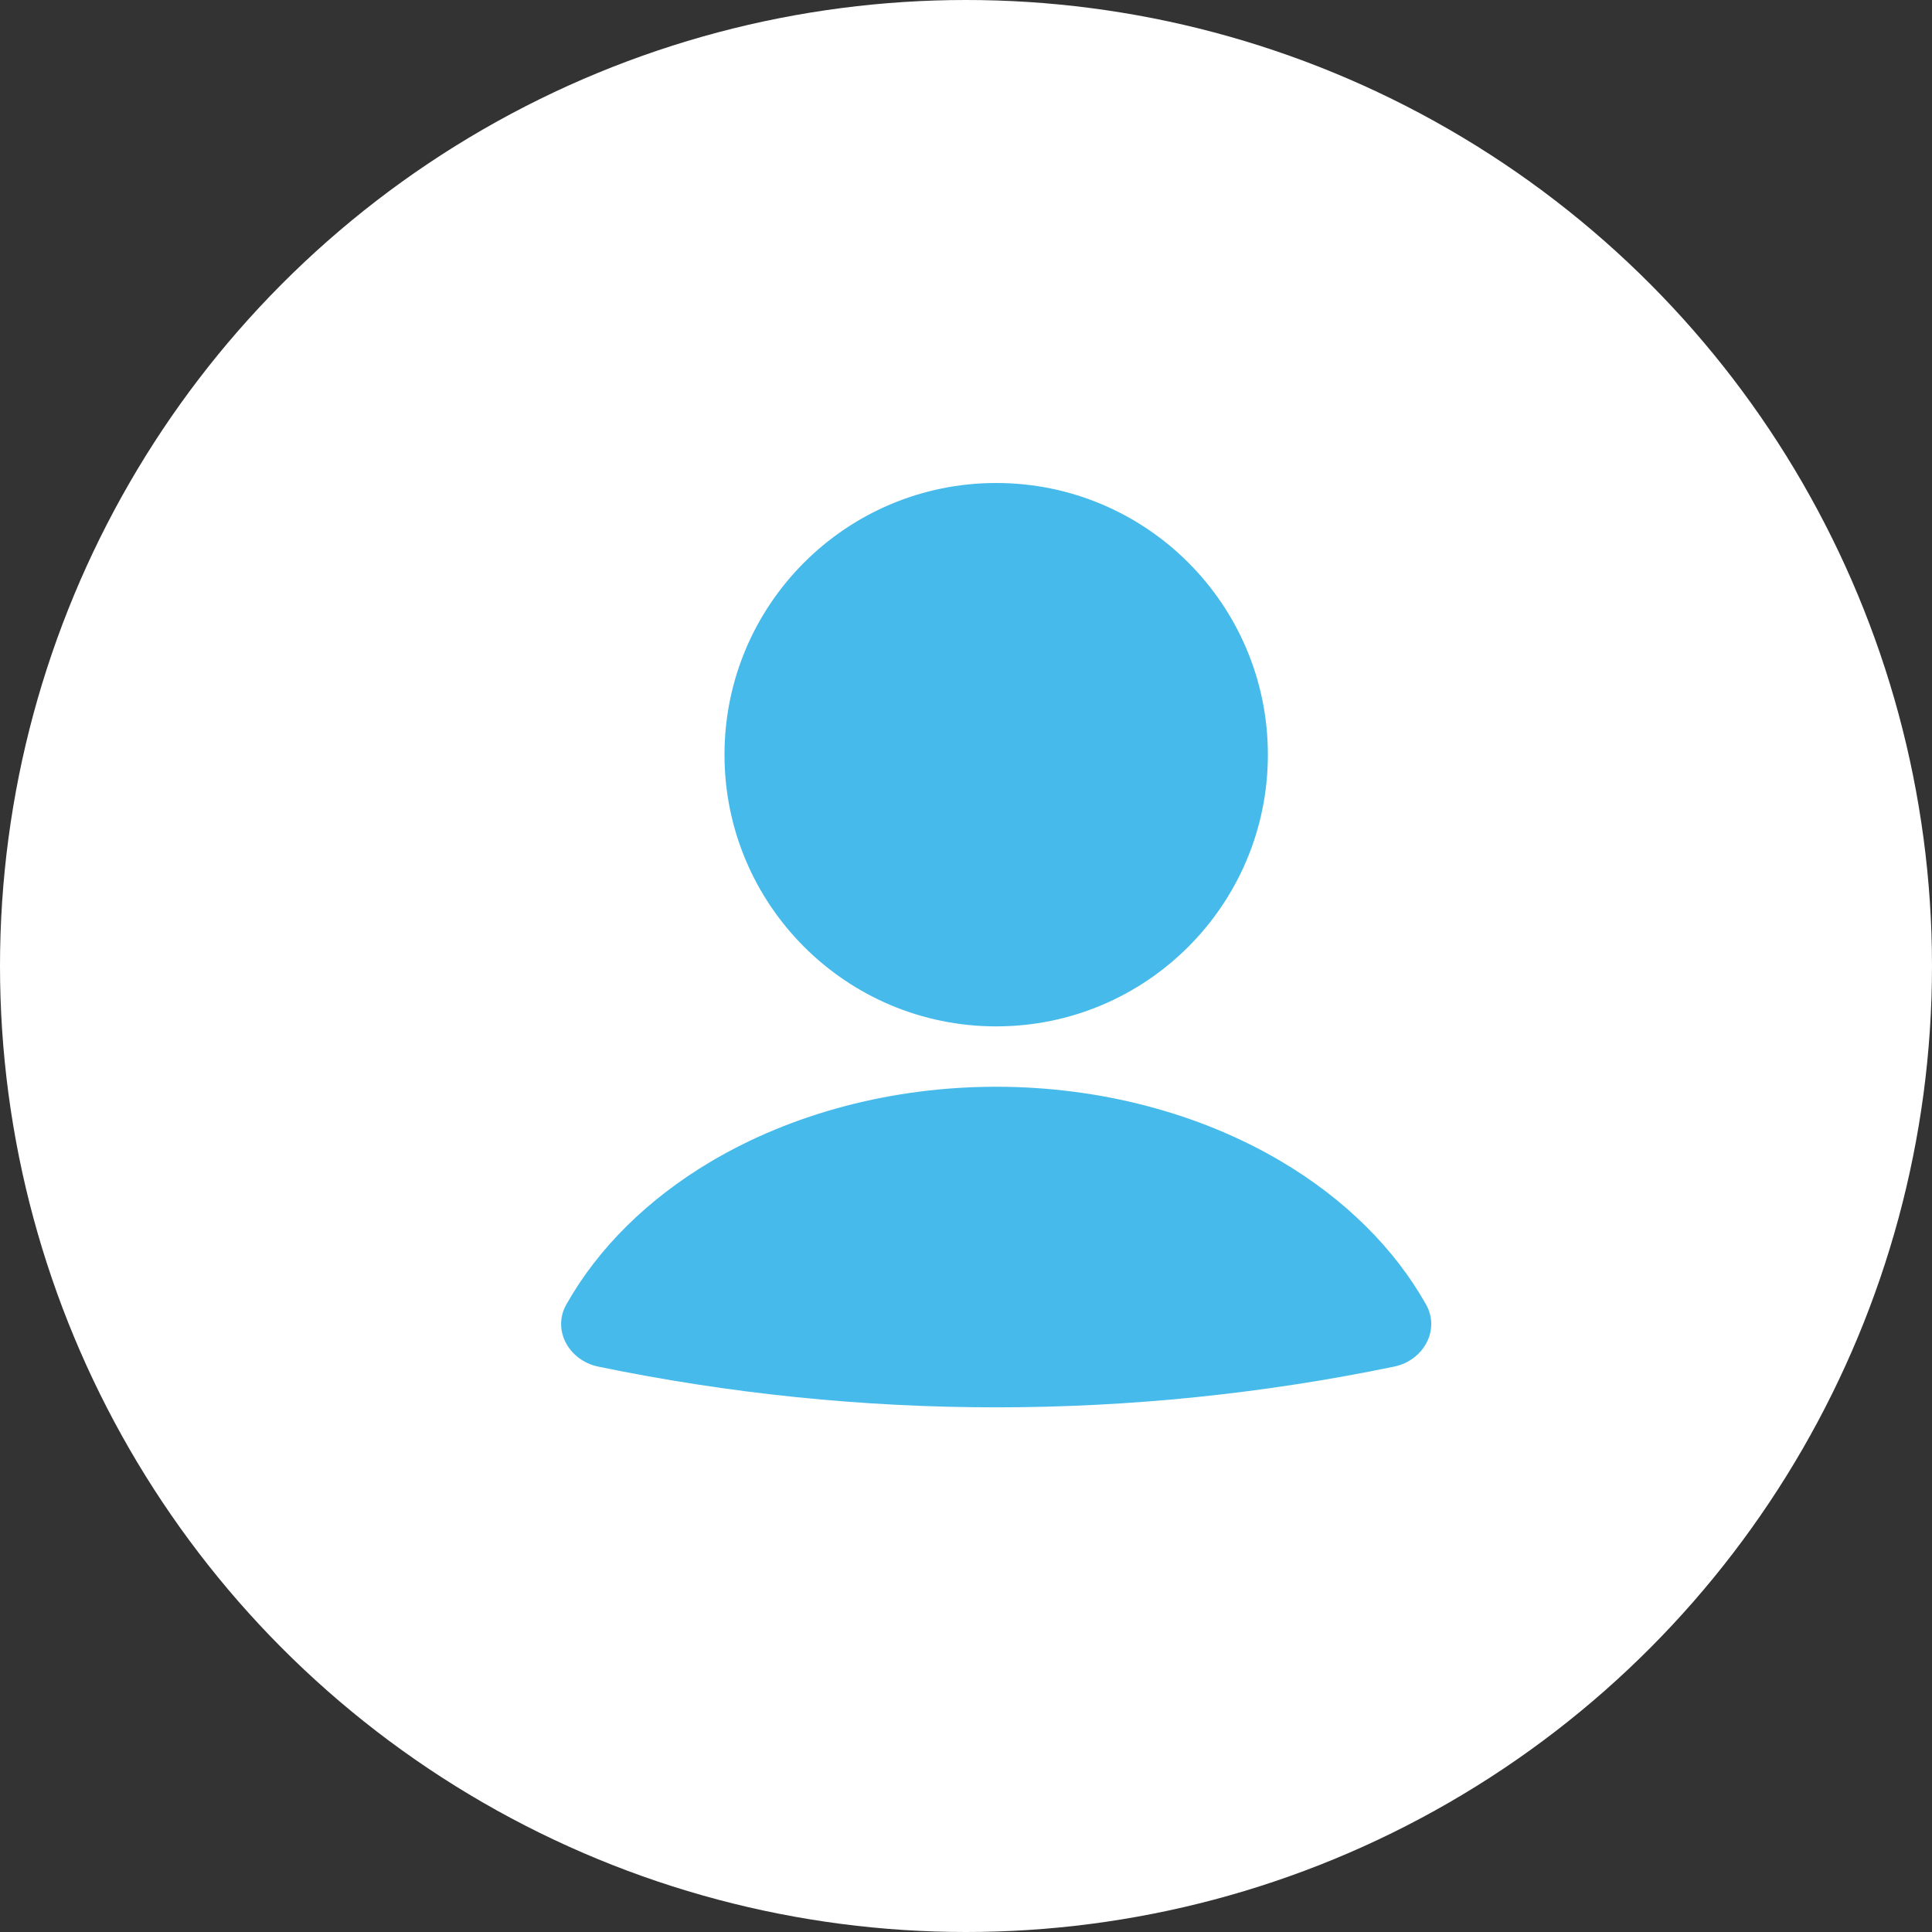
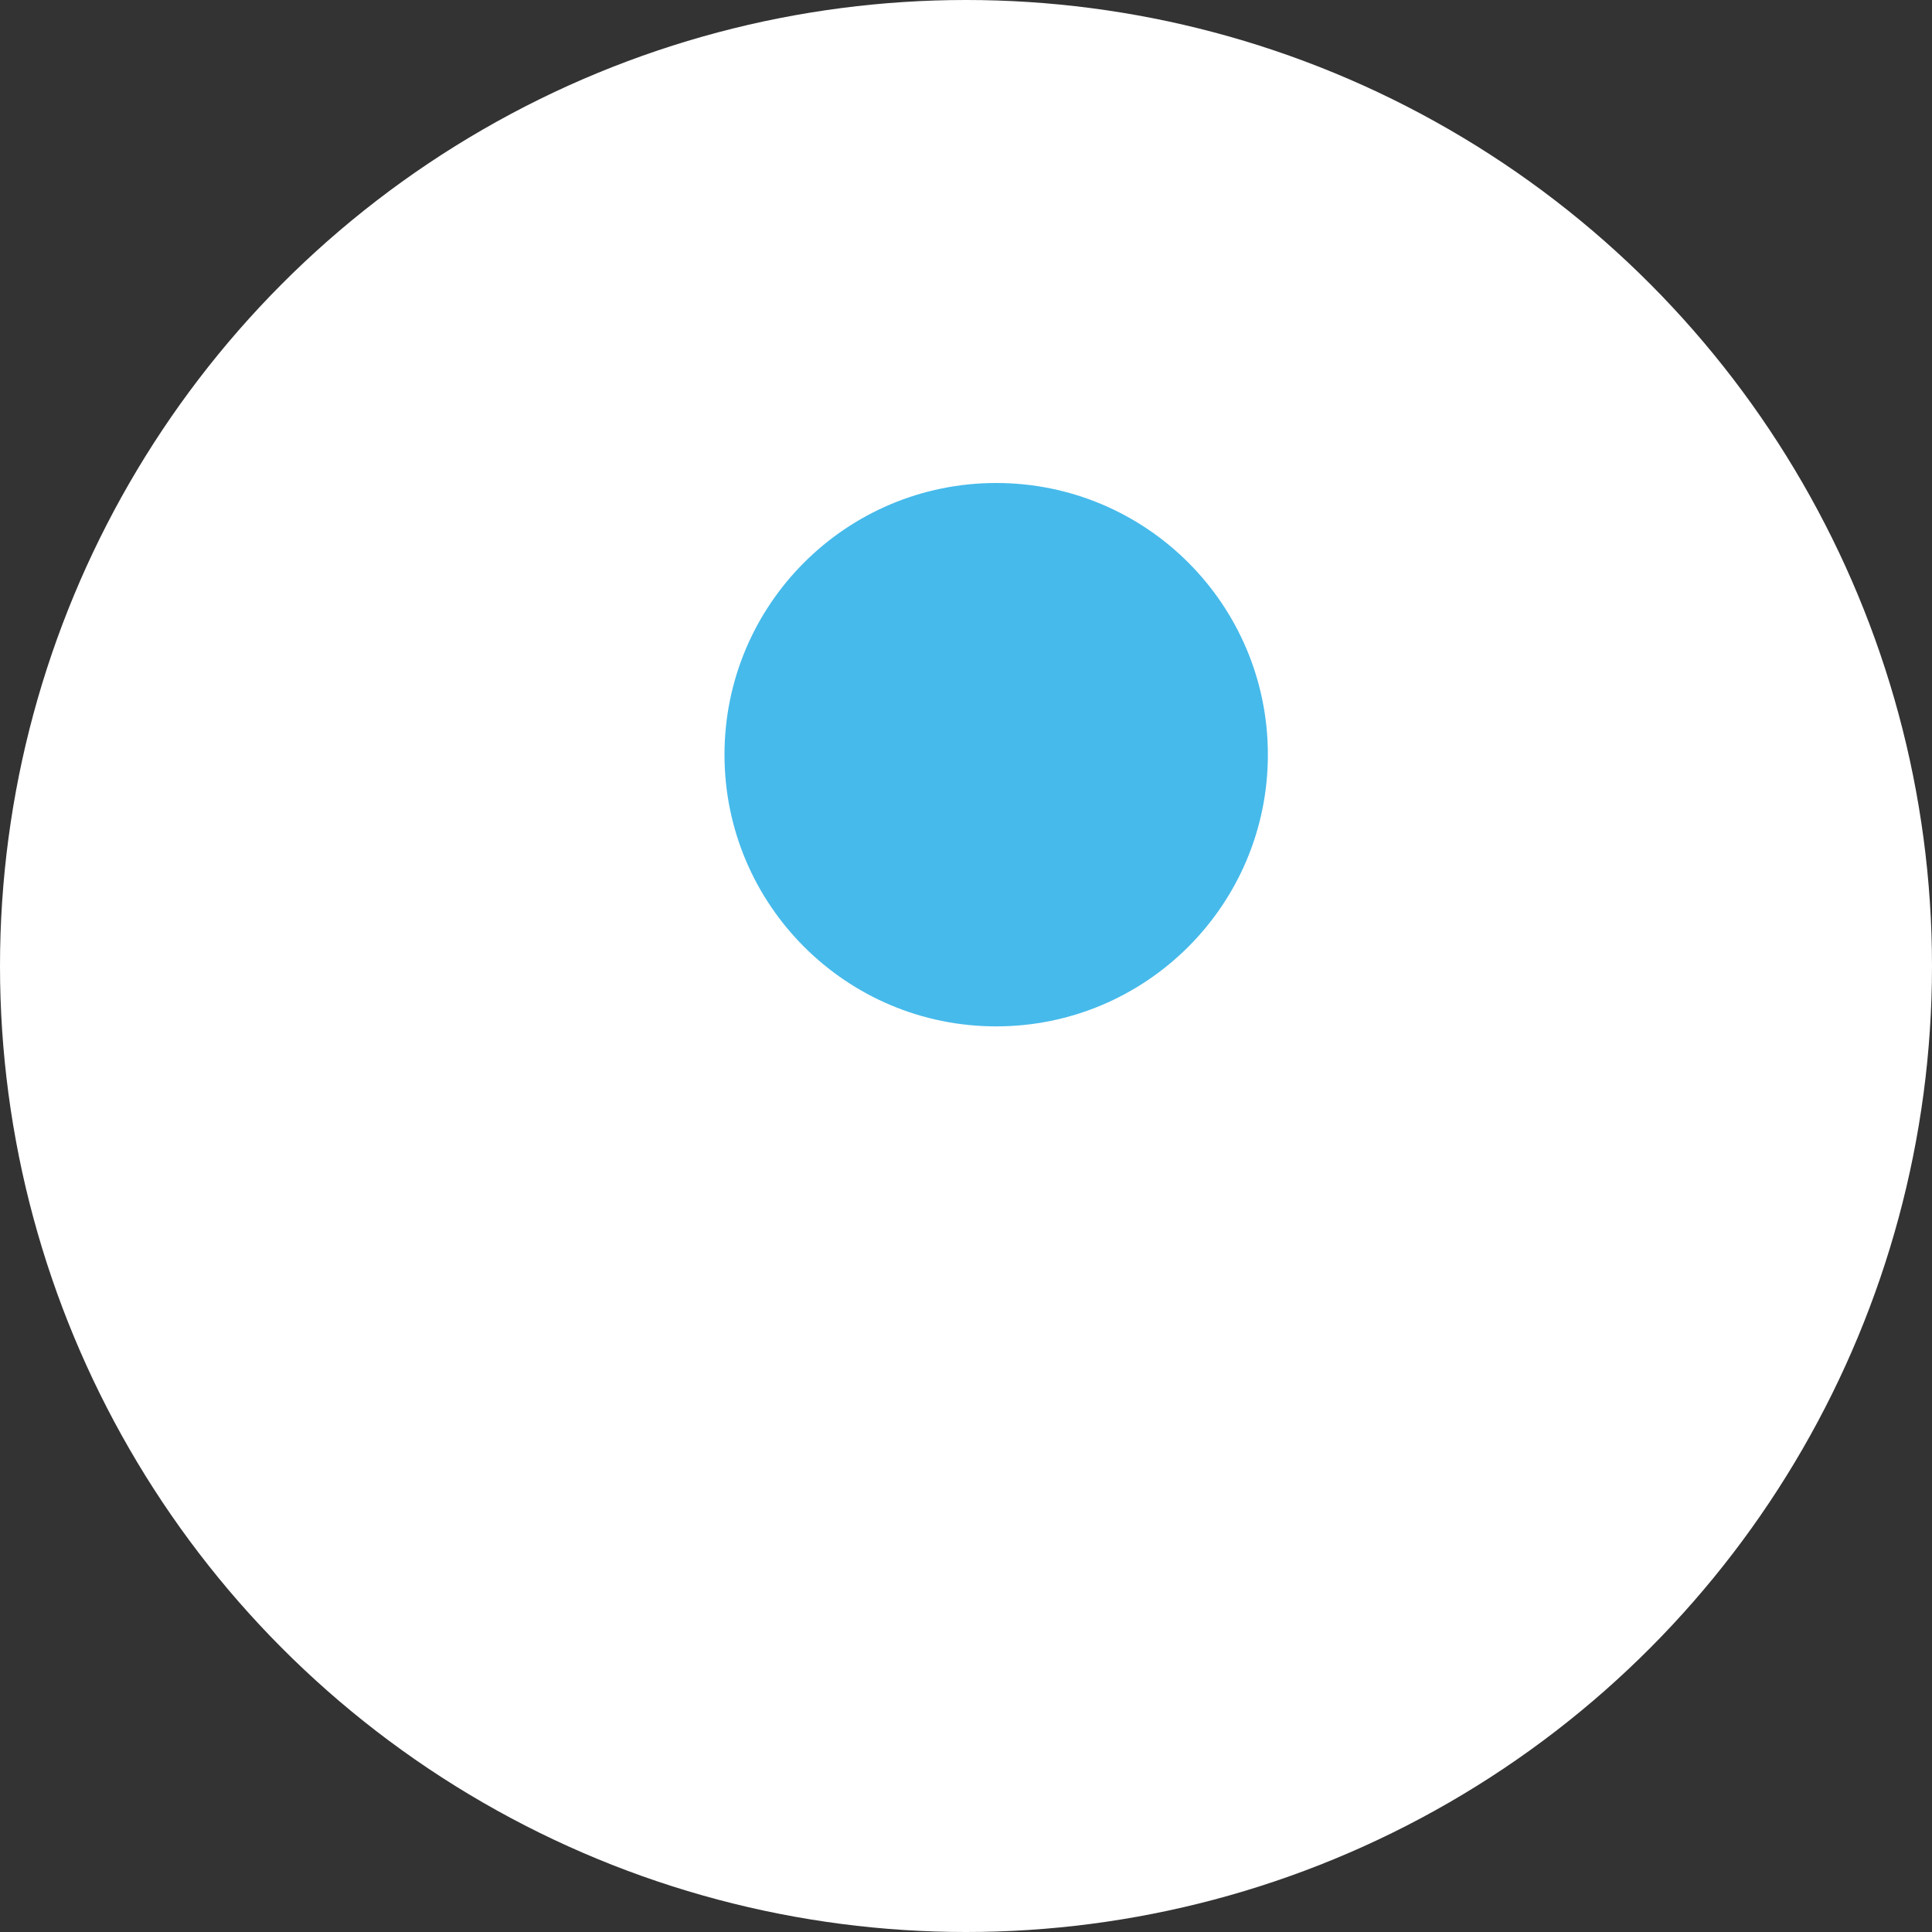
<svg xmlns="http://www.w3.org/2000/svg" width="32" height="32" viewBox="0 0 32 32" fill="none">
  <rect x="0" y="0" width="32" height="32" fill="#333333" stroke="none" />
  <circle cx="16" cy="16" r="16" fill="white" />
-   <path d="M23.093 22.635C23.574 22.535 23.86 22.032 23.619 21.605C23.096 20.677 22.276 19.862 21.227 19.24C19.871 18.436 18.209 18 16.5 18C14.791 18 13.129 18.436 11.773 19.24C10.725 19.862 9.904 20.677 9.381 21.605C9.14 22.032 9.426 22.535 9.907 22.635C14.256 23.535 18.744 23.535 23.093 22.635Z" fill="#46BAEB" />
  <circle cx="16.5" cy="12.5" r="4.5" fill="#46BAEB" />
</svg>